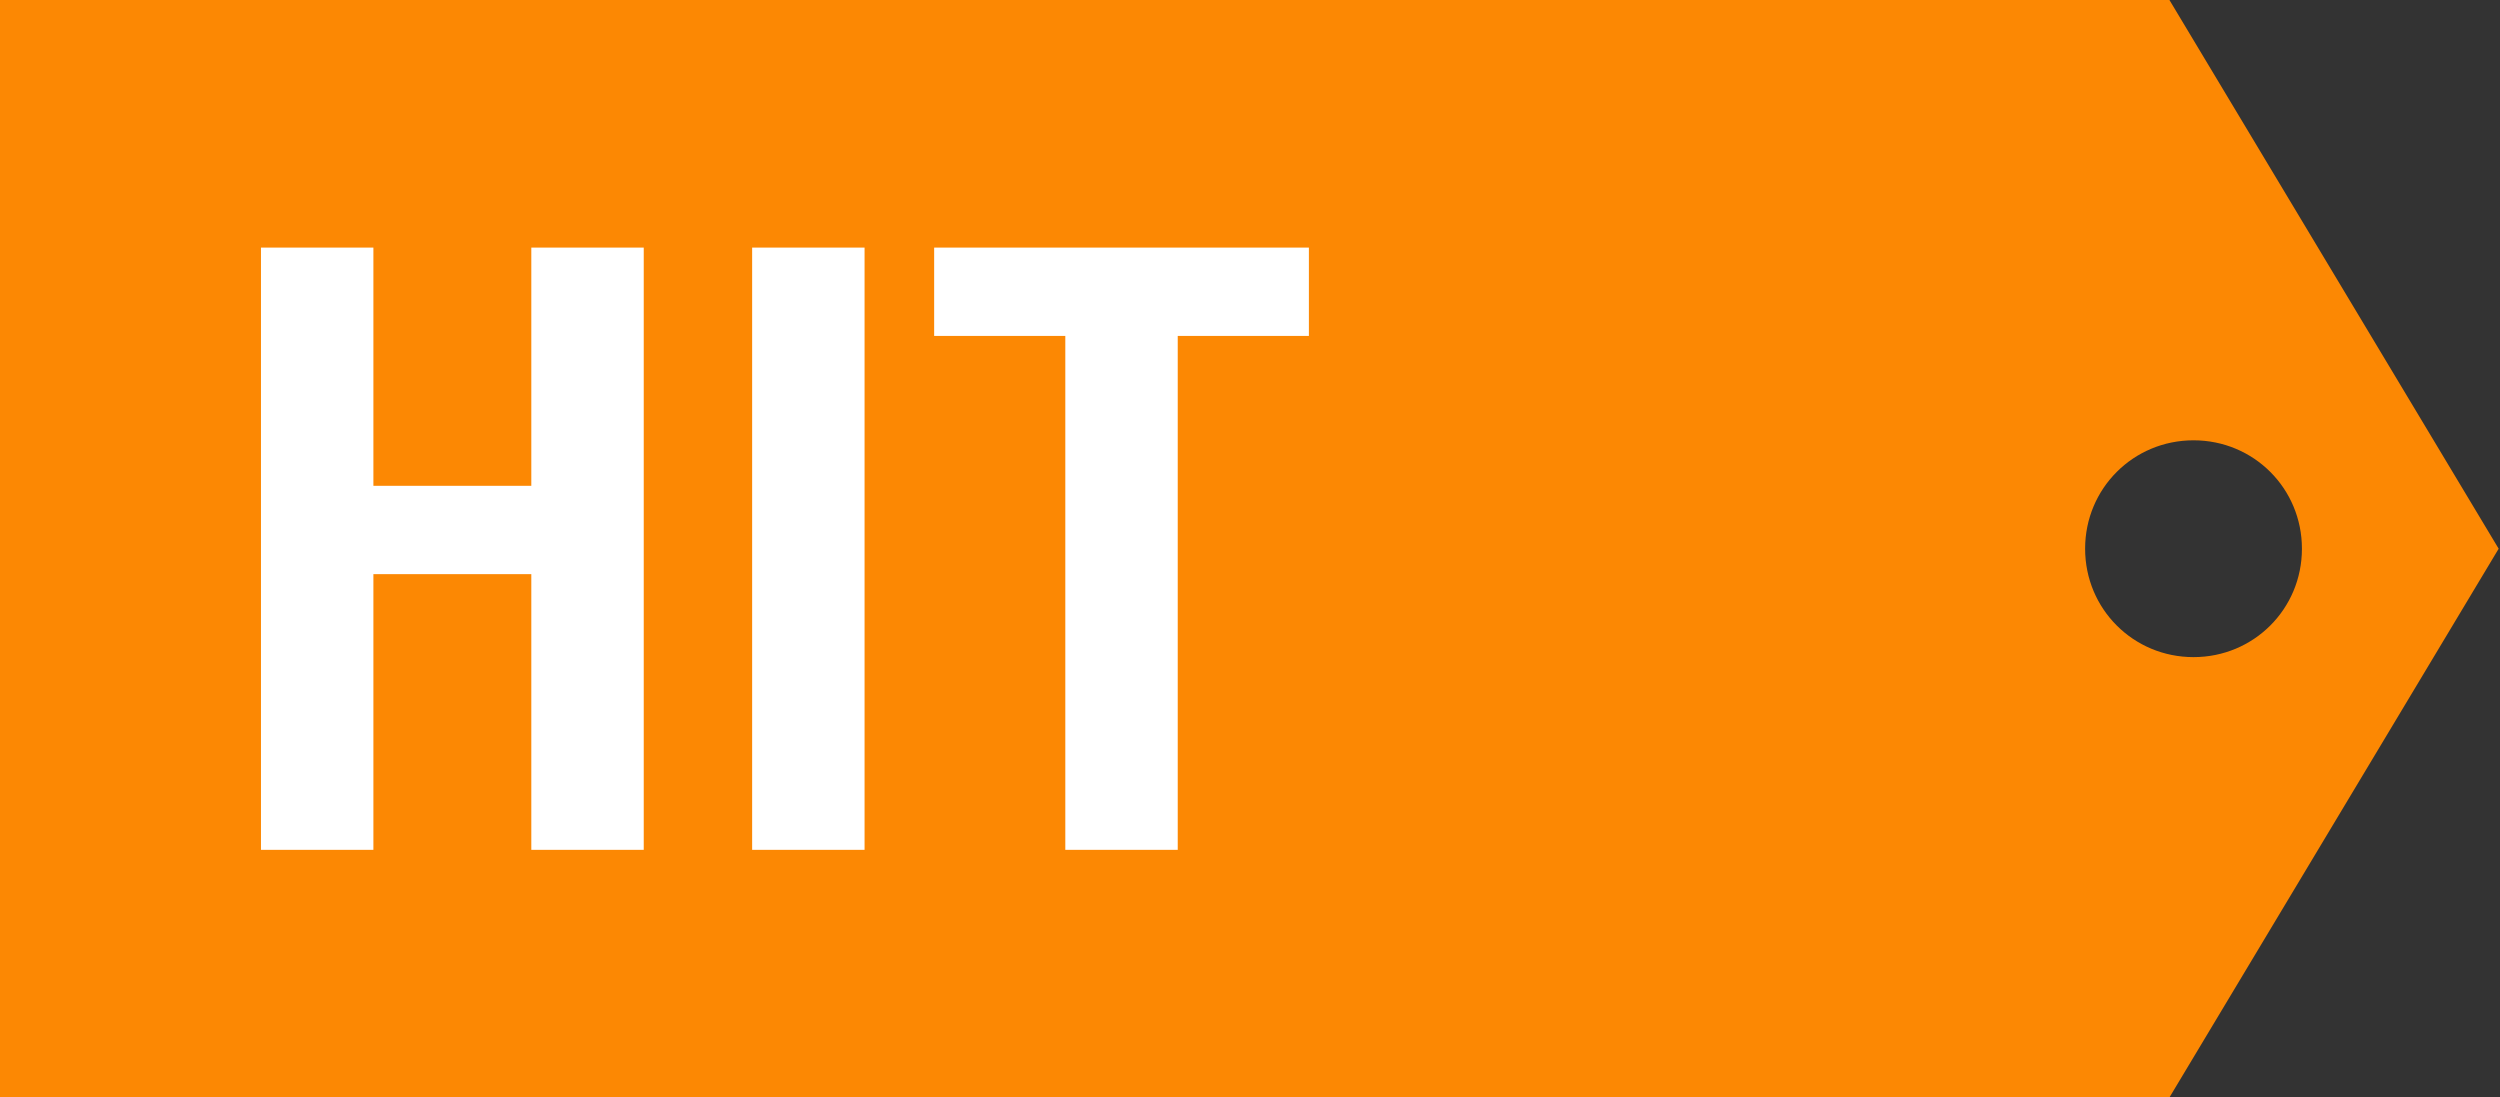
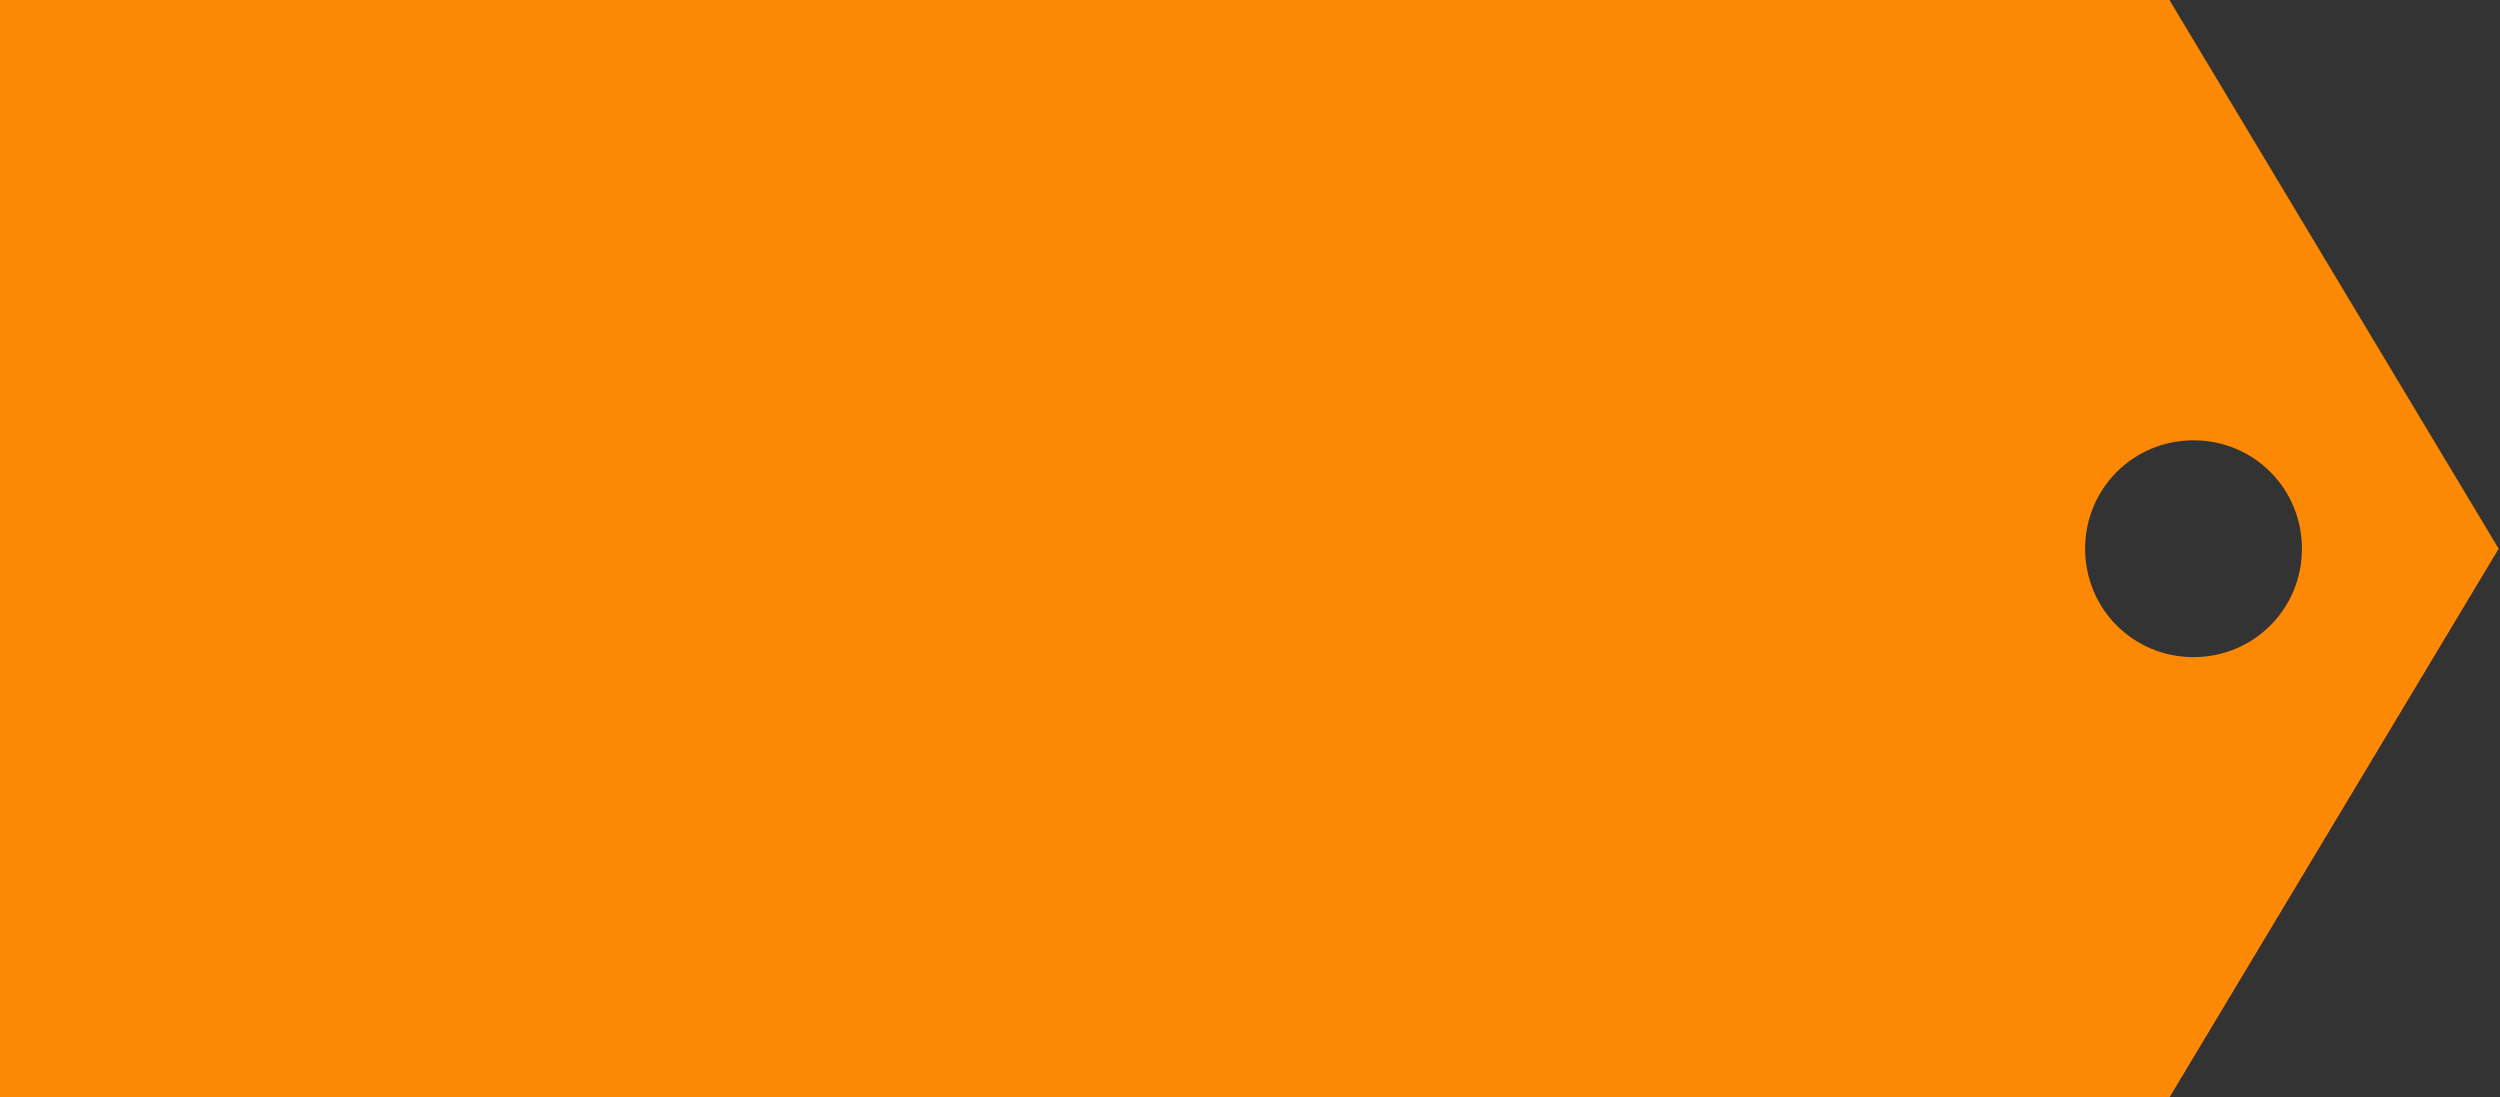
<svg xmlns="http://www.w3.org/2000/svg" xml:space="preserve" style="shape-rendering:geometricPrecision; text-rendering:geometricPrecision; image-rendering:optimizeQuality; fill-rule:evenodd; clip-rule:evenodd" viewBox="0 0 1.868 0.82">
  <rect x="0" y="0" width="1.868" height="0.82" fill="#333333" stroke="none" />
  <defs>
    <style type="text/css"> .fil0 {fill:#FC8803} .fil1 {fill:white;fill-rule:nonzero}</style>
  </defs>
  <g id="x0020_1">
-     <path class="fil0" d="M0 0l1.621 0 0.246 0.41 -0.246 0.41 -1.621 0 0 -0.82zm1.639 0.329c0.045,0 0.081,0.036 0.081,0.081 0,0.045 -0.036,0.081 -0.081,0.081 -0.045,0 -0.081,-0.036 -0.081,-0.081 0,-0.045 0.036,-0.081 0.081,-0.081z" />
-     <path class="fil1" d="M0.279 0.635l-0.084 0 0 -0.45 0.084 0 0 0.178 0.118 0 0 -0.178 0.084 0 0 0.45 -0.084 0 0 -0.206 -0.118 0 0 0.206zm0.367 0l-0.084 0 0 -0.45 0.084 0 0 0.45zm0.052 -0.384l0 -0.066 0.28 0 0 0.066 -0.098 0 0 0.384 -0.084 0 0 -0.384 -0.098 0z" />
+     <path class="fil0" d="M0 0l1.621 0 0.246 0.41 -0.246 0.41 -1.621 0 0 -0.82zm1.639 0.329c0.045,0 0.081,0.036 0.081,0.081 0,0.045 -0.036,0.081 -0.081,0.081 -0.045,0 -0.081,-0.036 -0.081,-0.081 0,-0.045 0.036,-0.081 0.081,-0.081" />
  </g>
</svg>